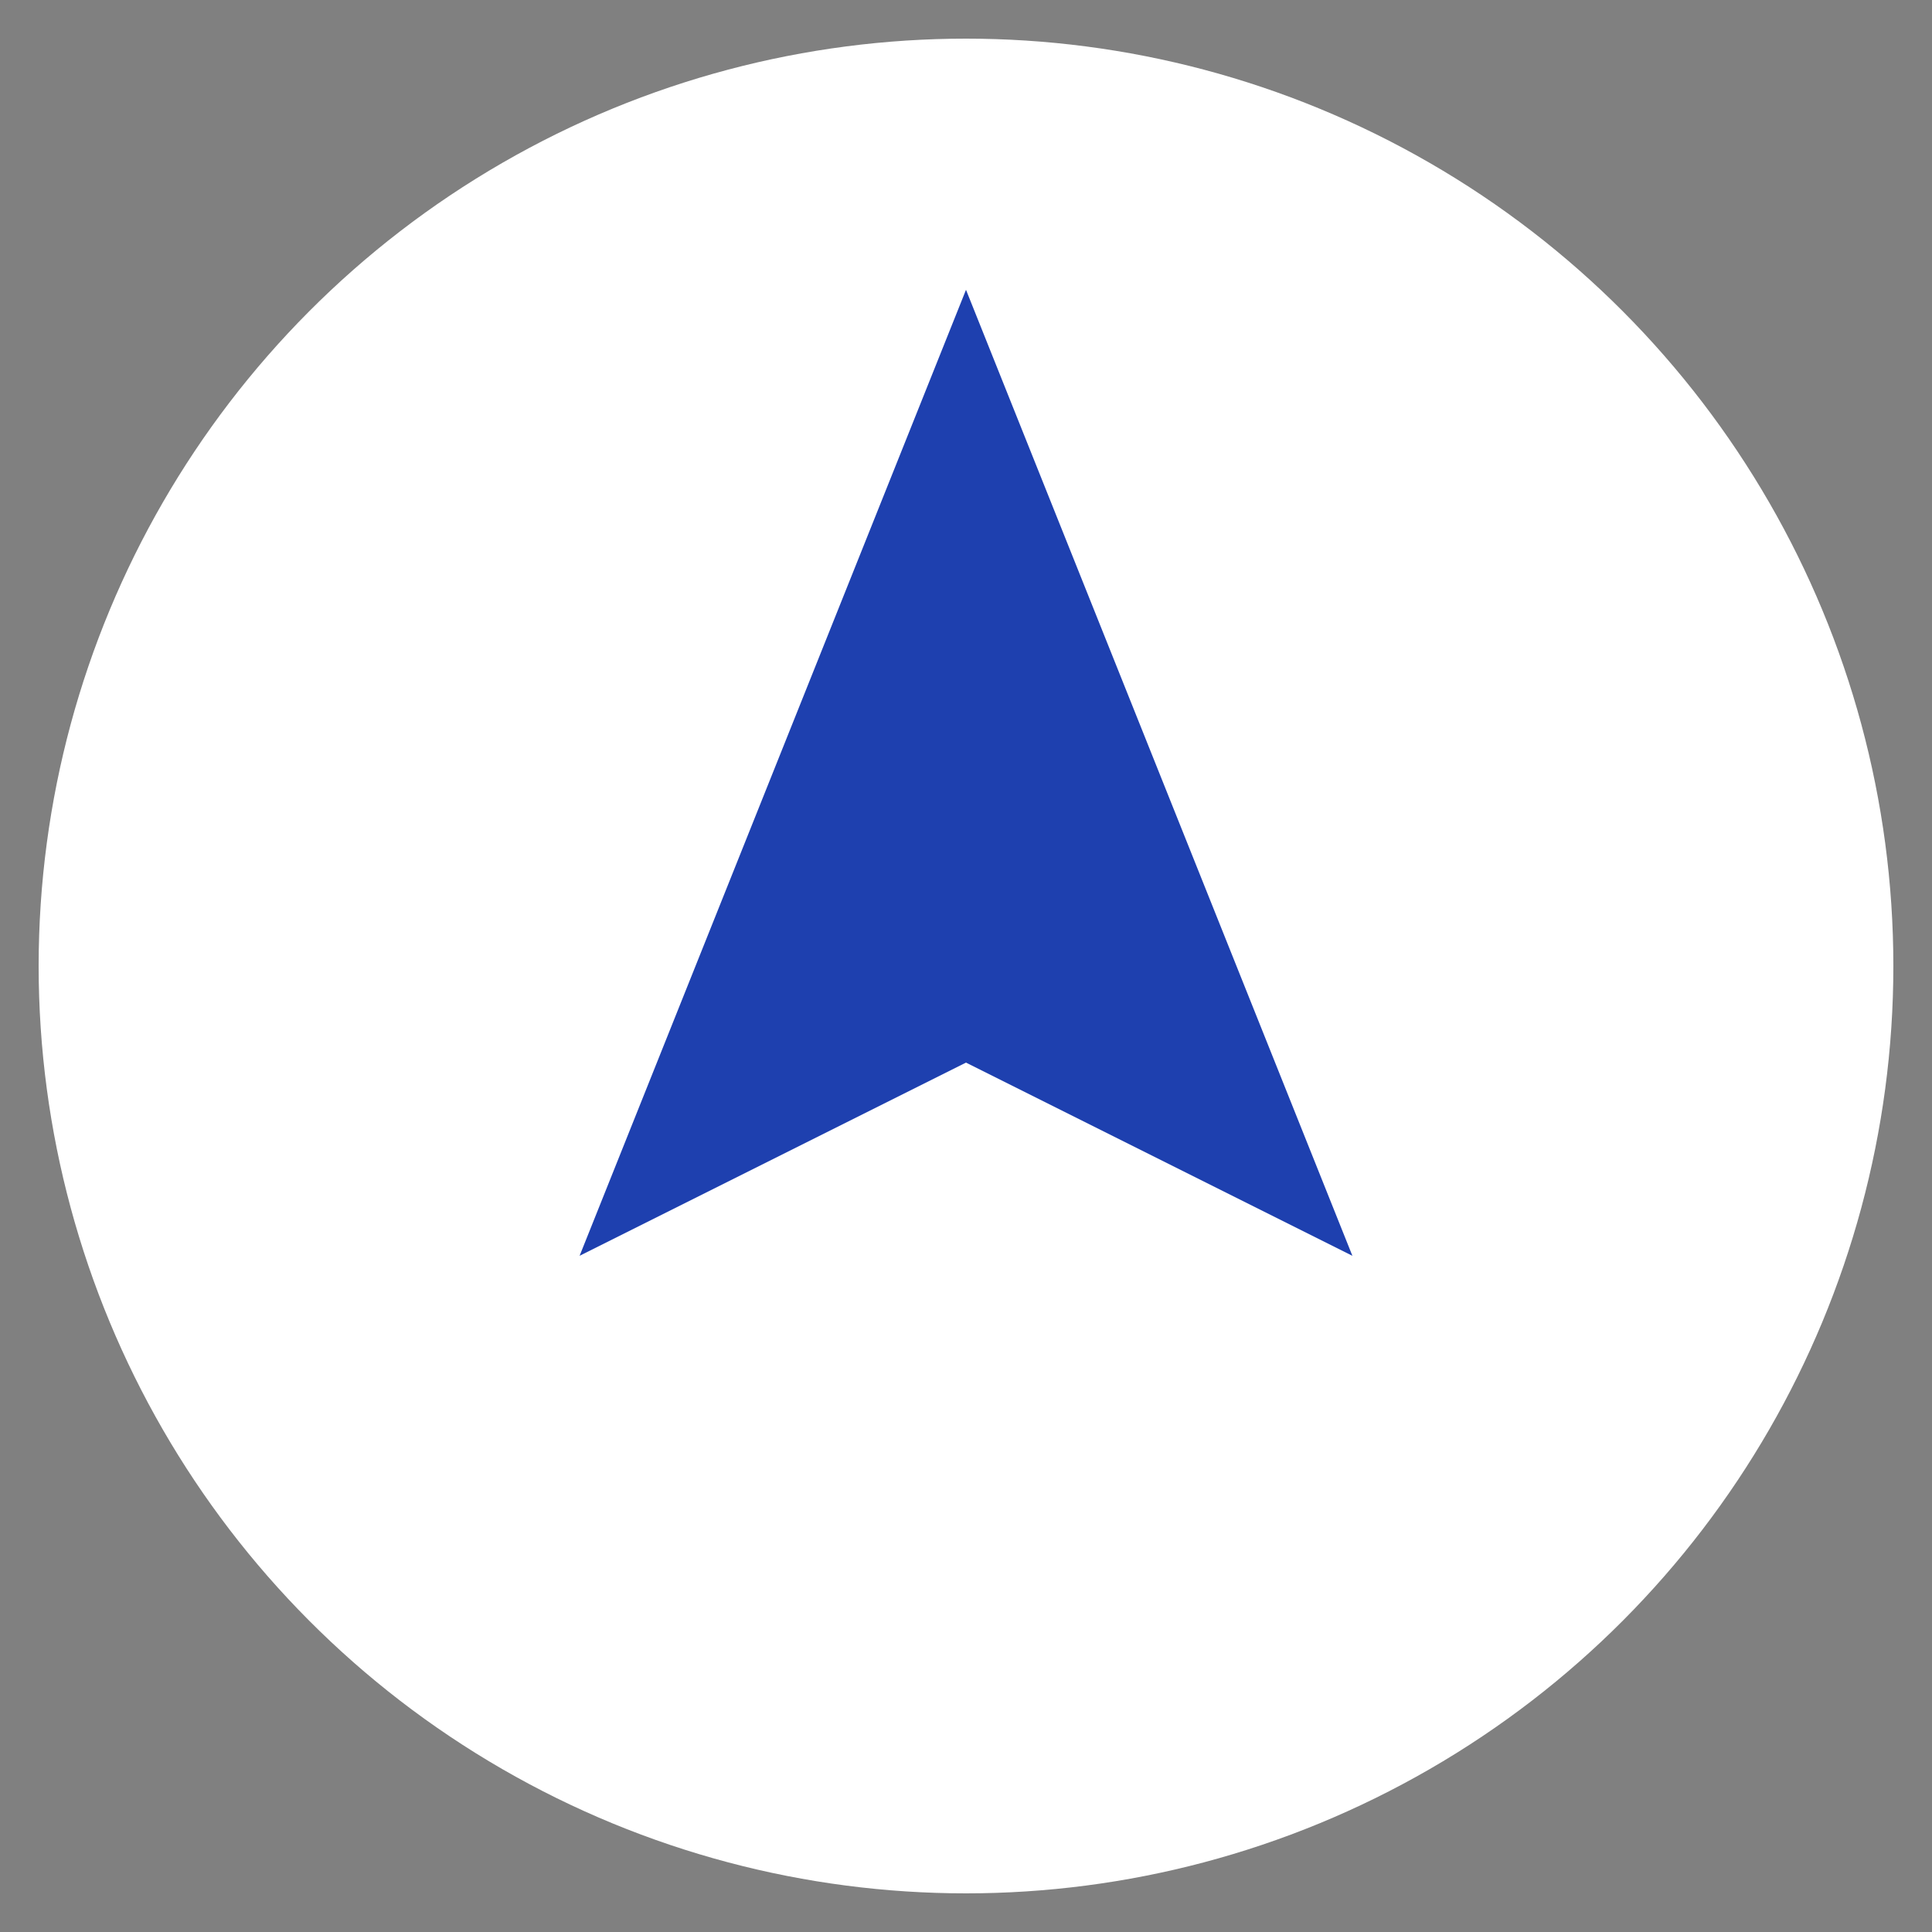
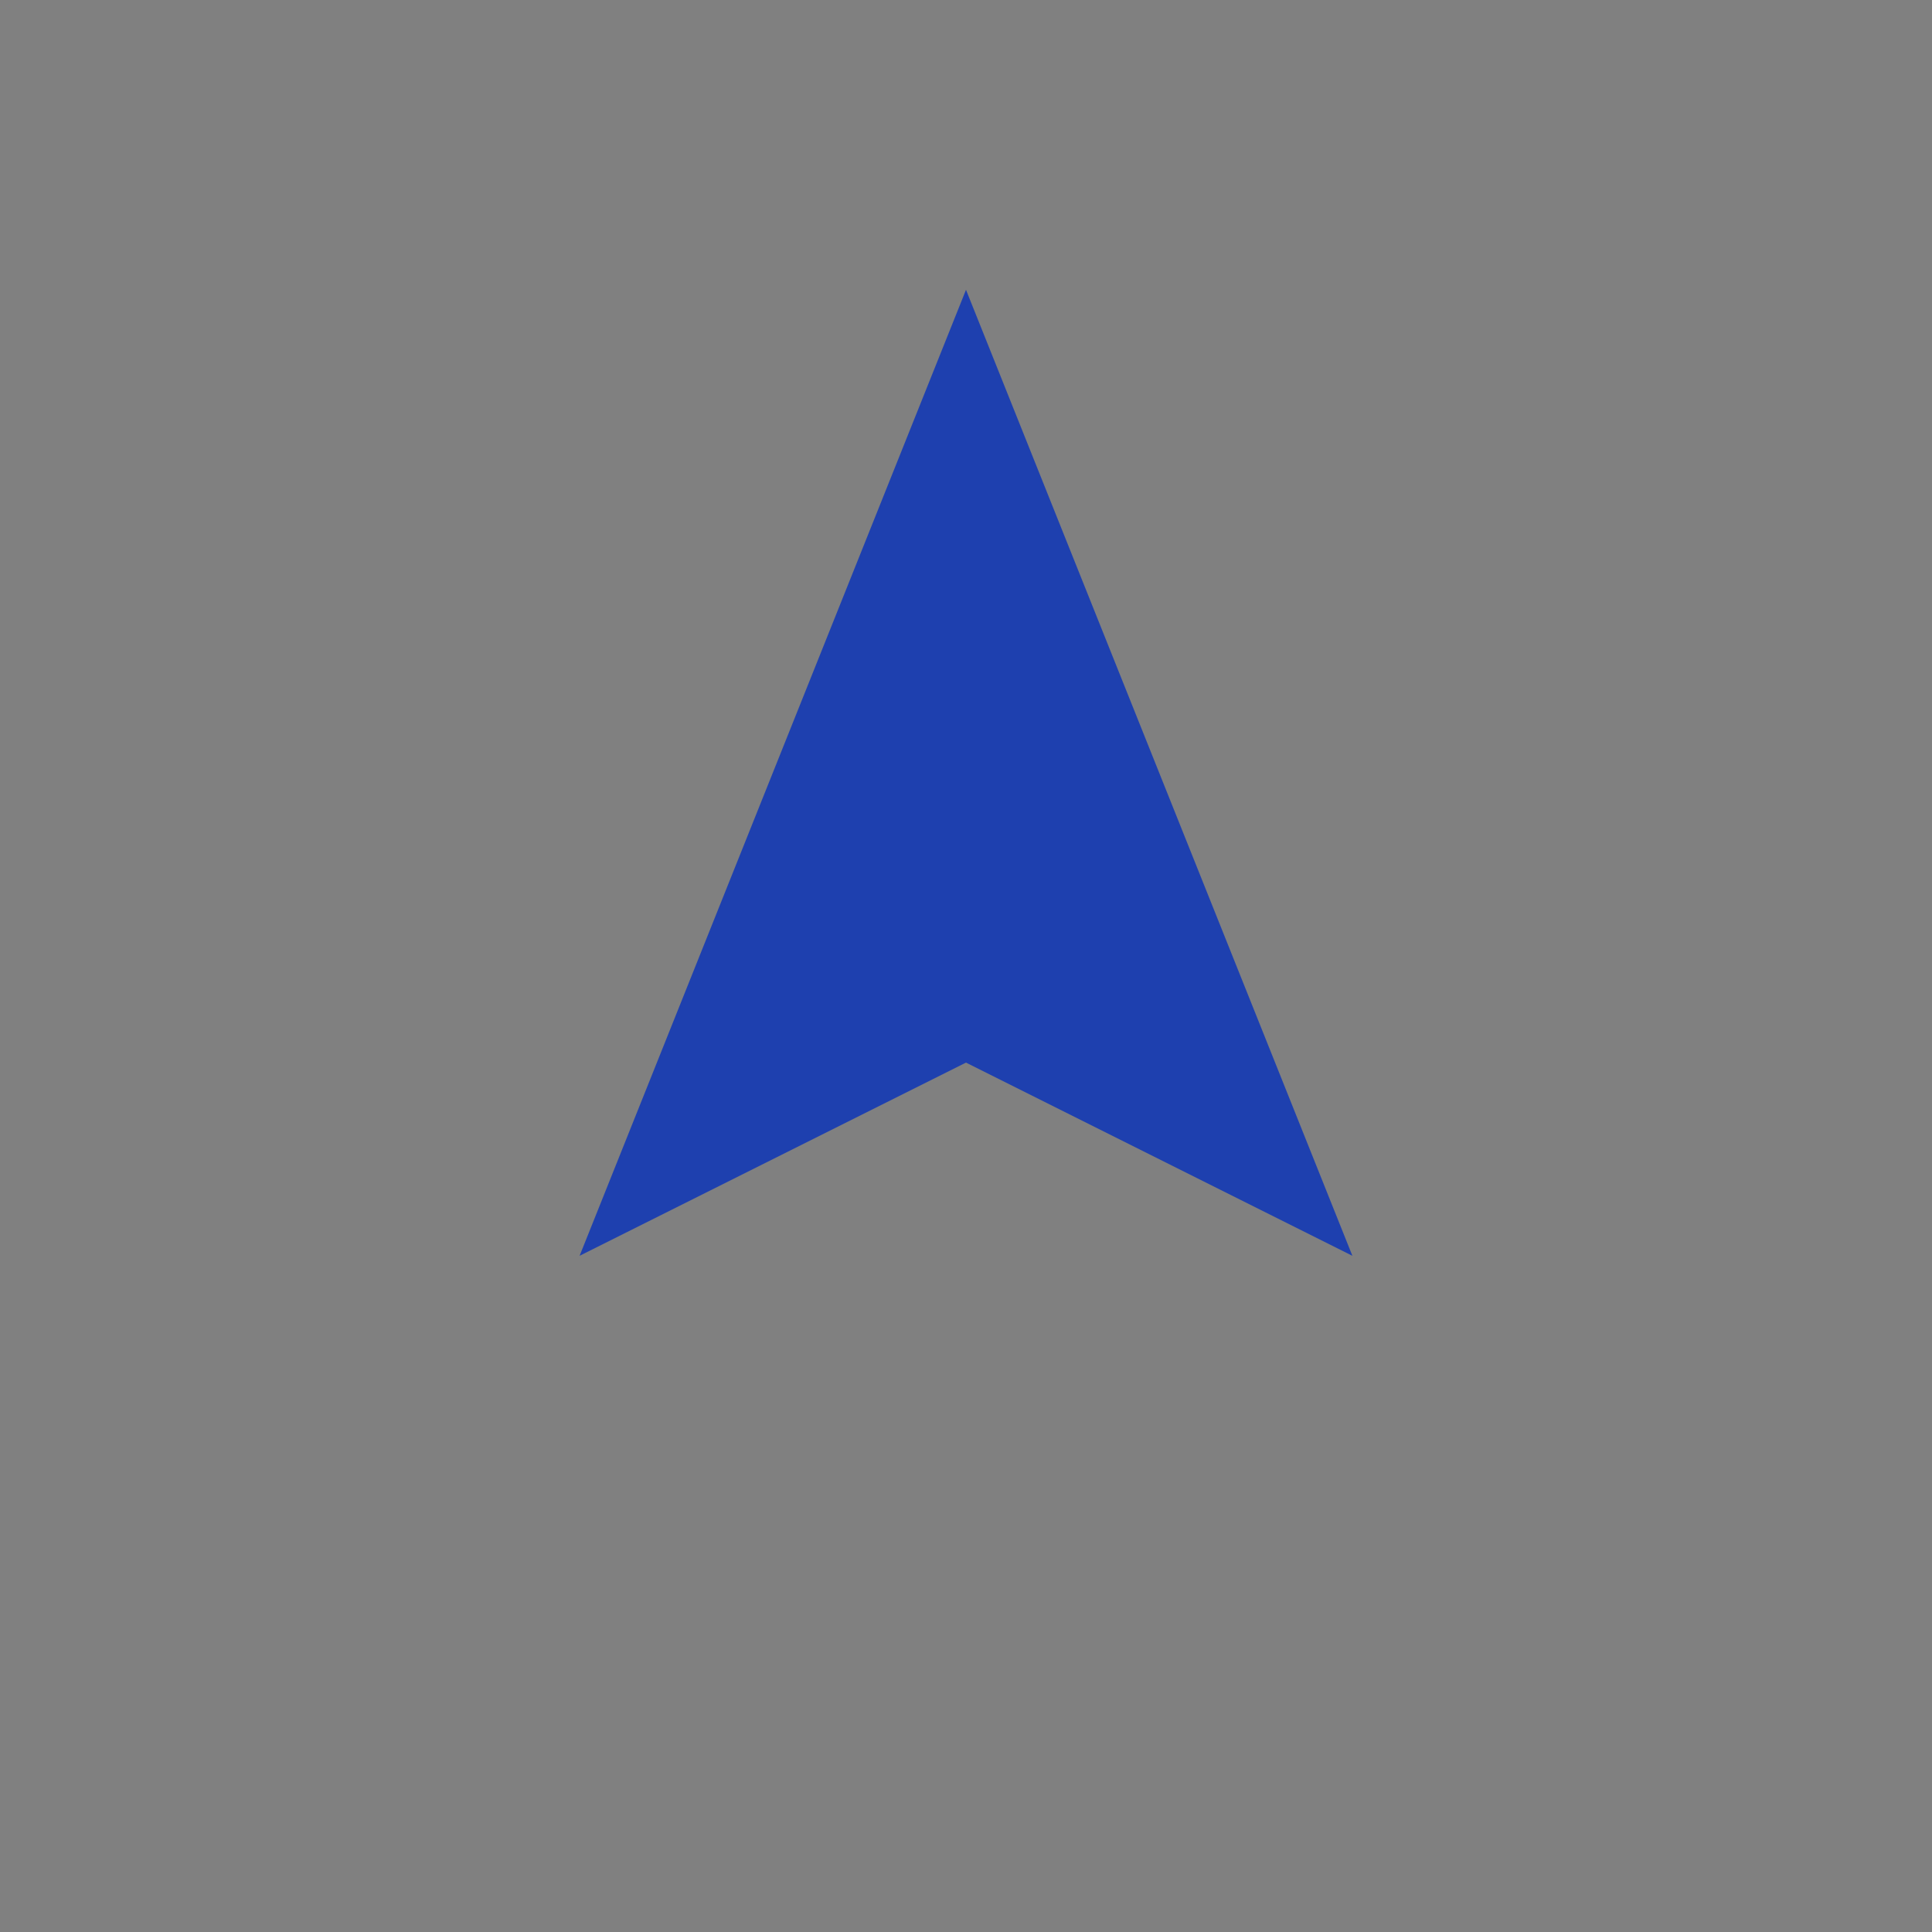
<svg xmlns="http://www.w3.org/2000/svg" viewBox="0 0 100 100">
  <rect x="0" y="0" width="100" height="100" fill="#808080" stroke="none" />
-   <circle cx="50" cy="50" r="48" fill="white" />
  <path d="M50 15 L30 65 L50 55 L70 65 Z" fill="#1e40af" />
</svg>